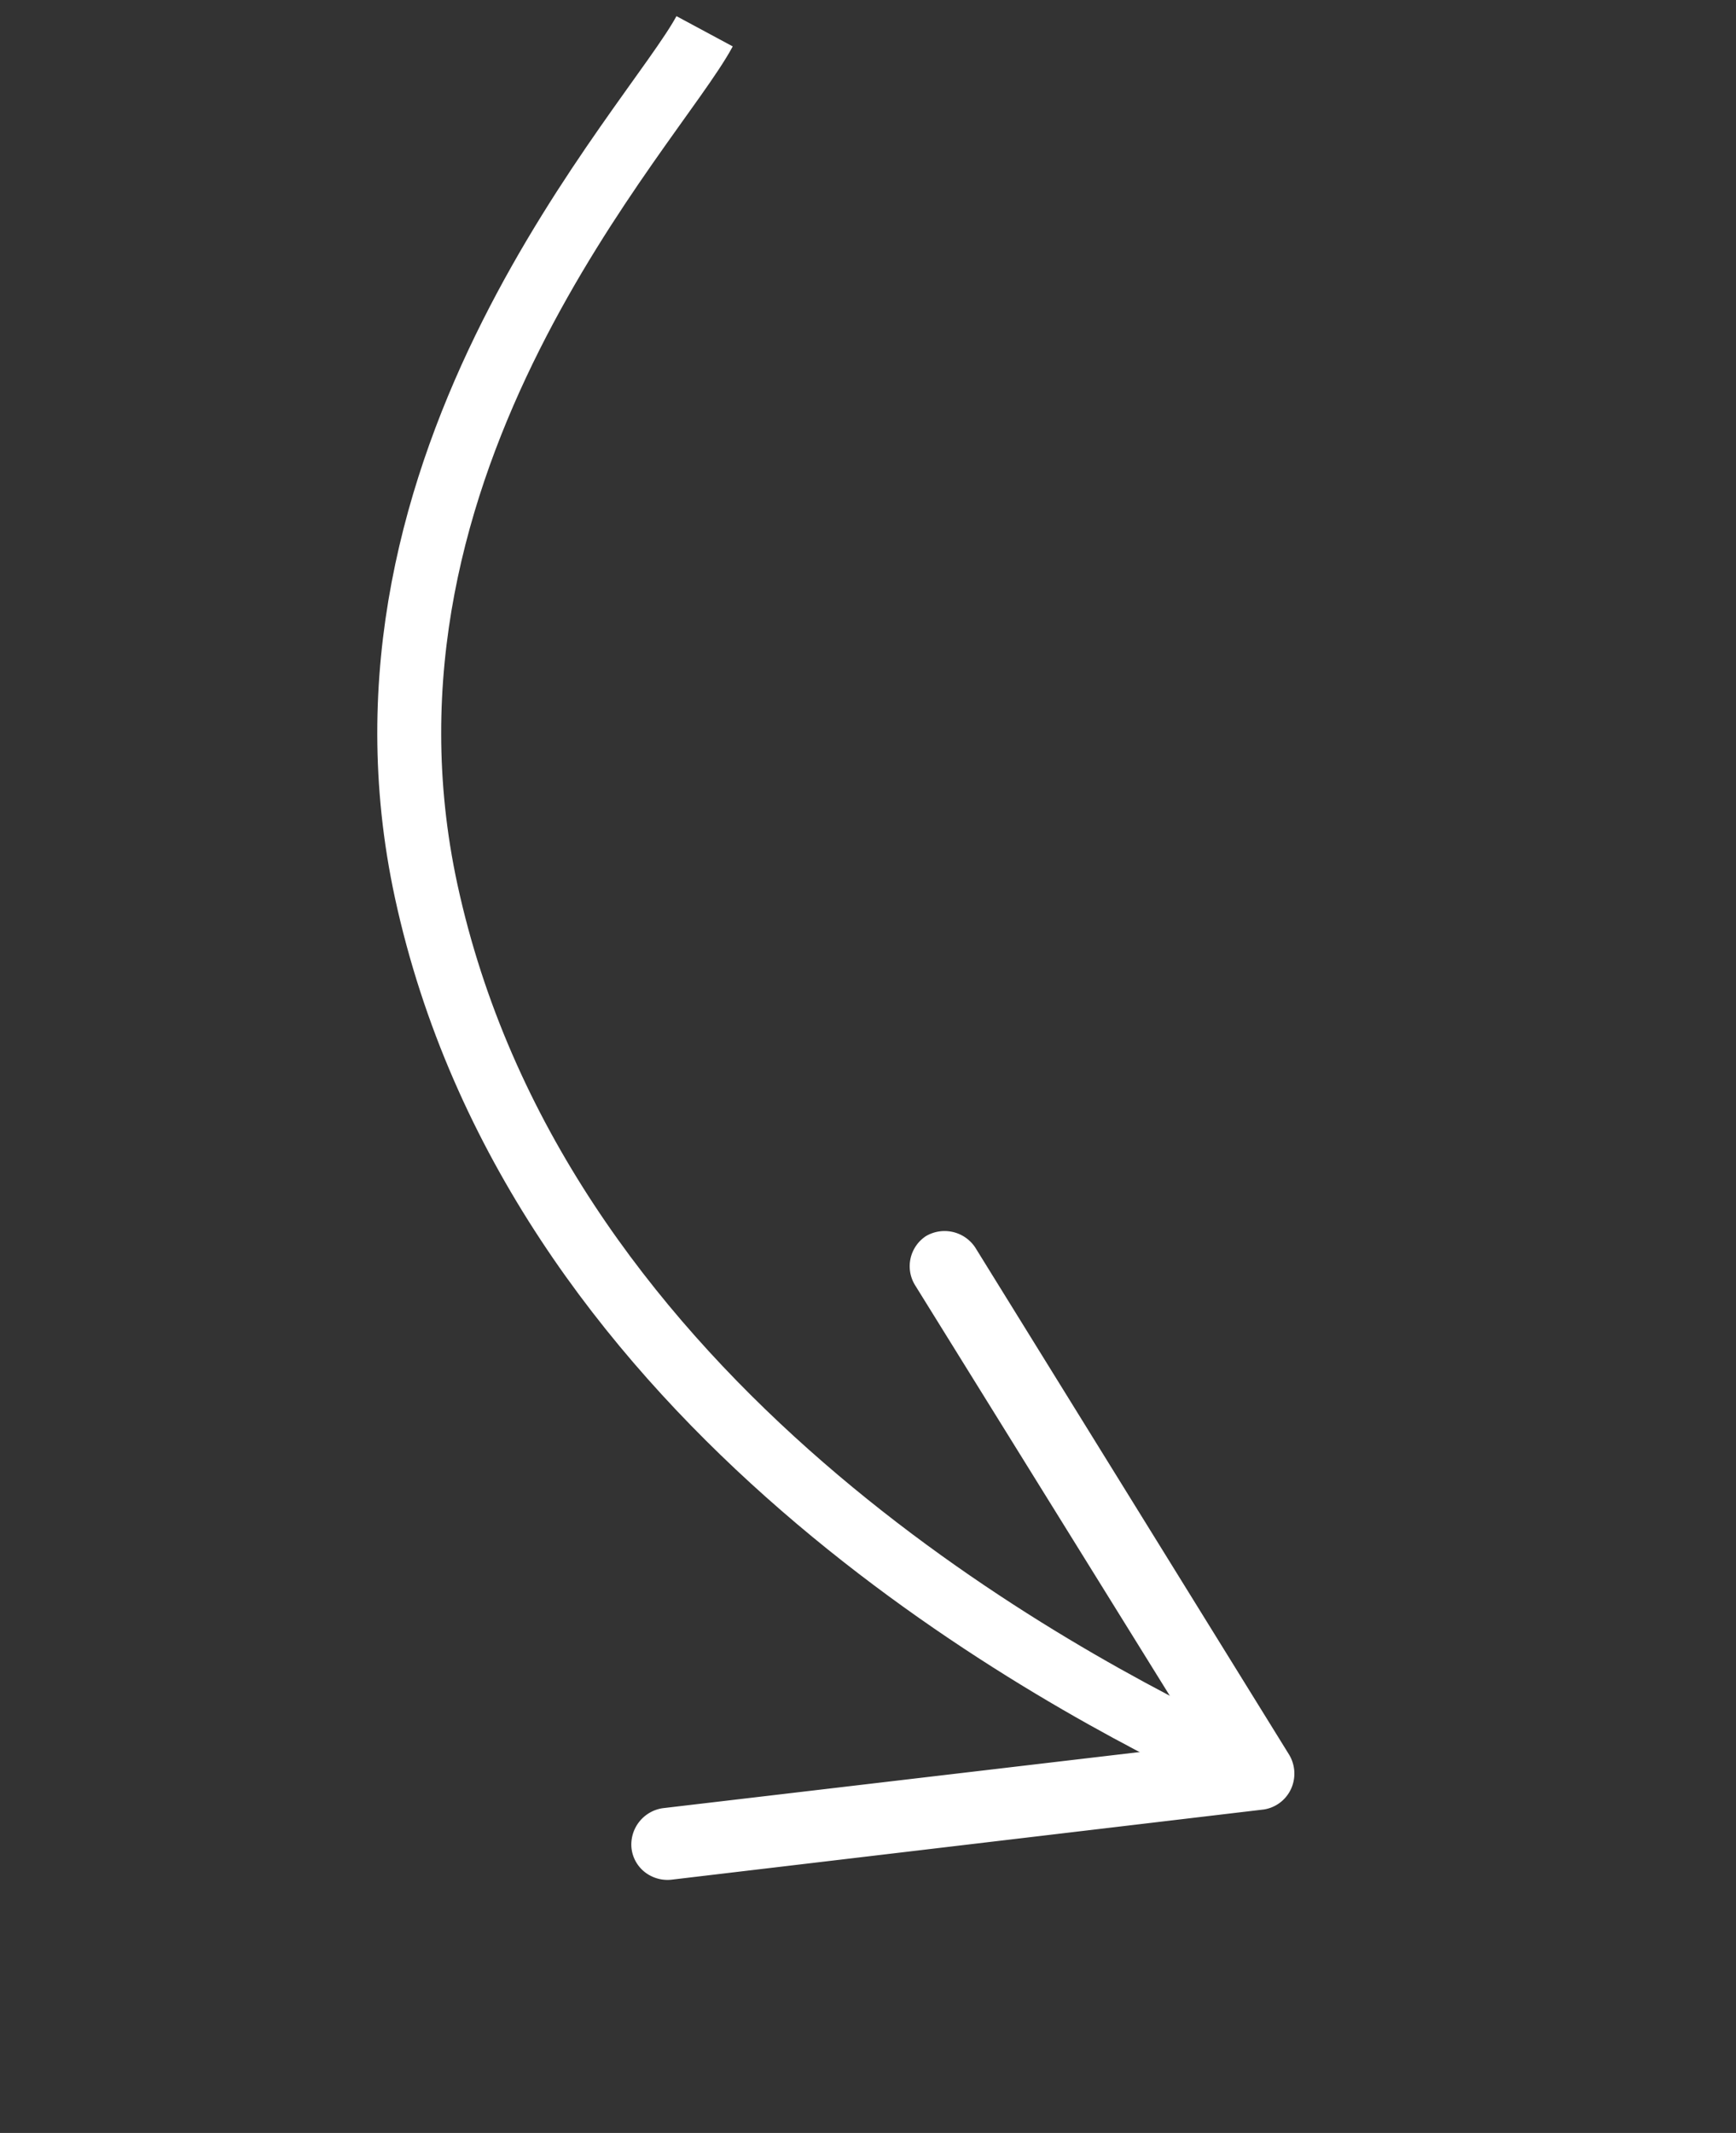
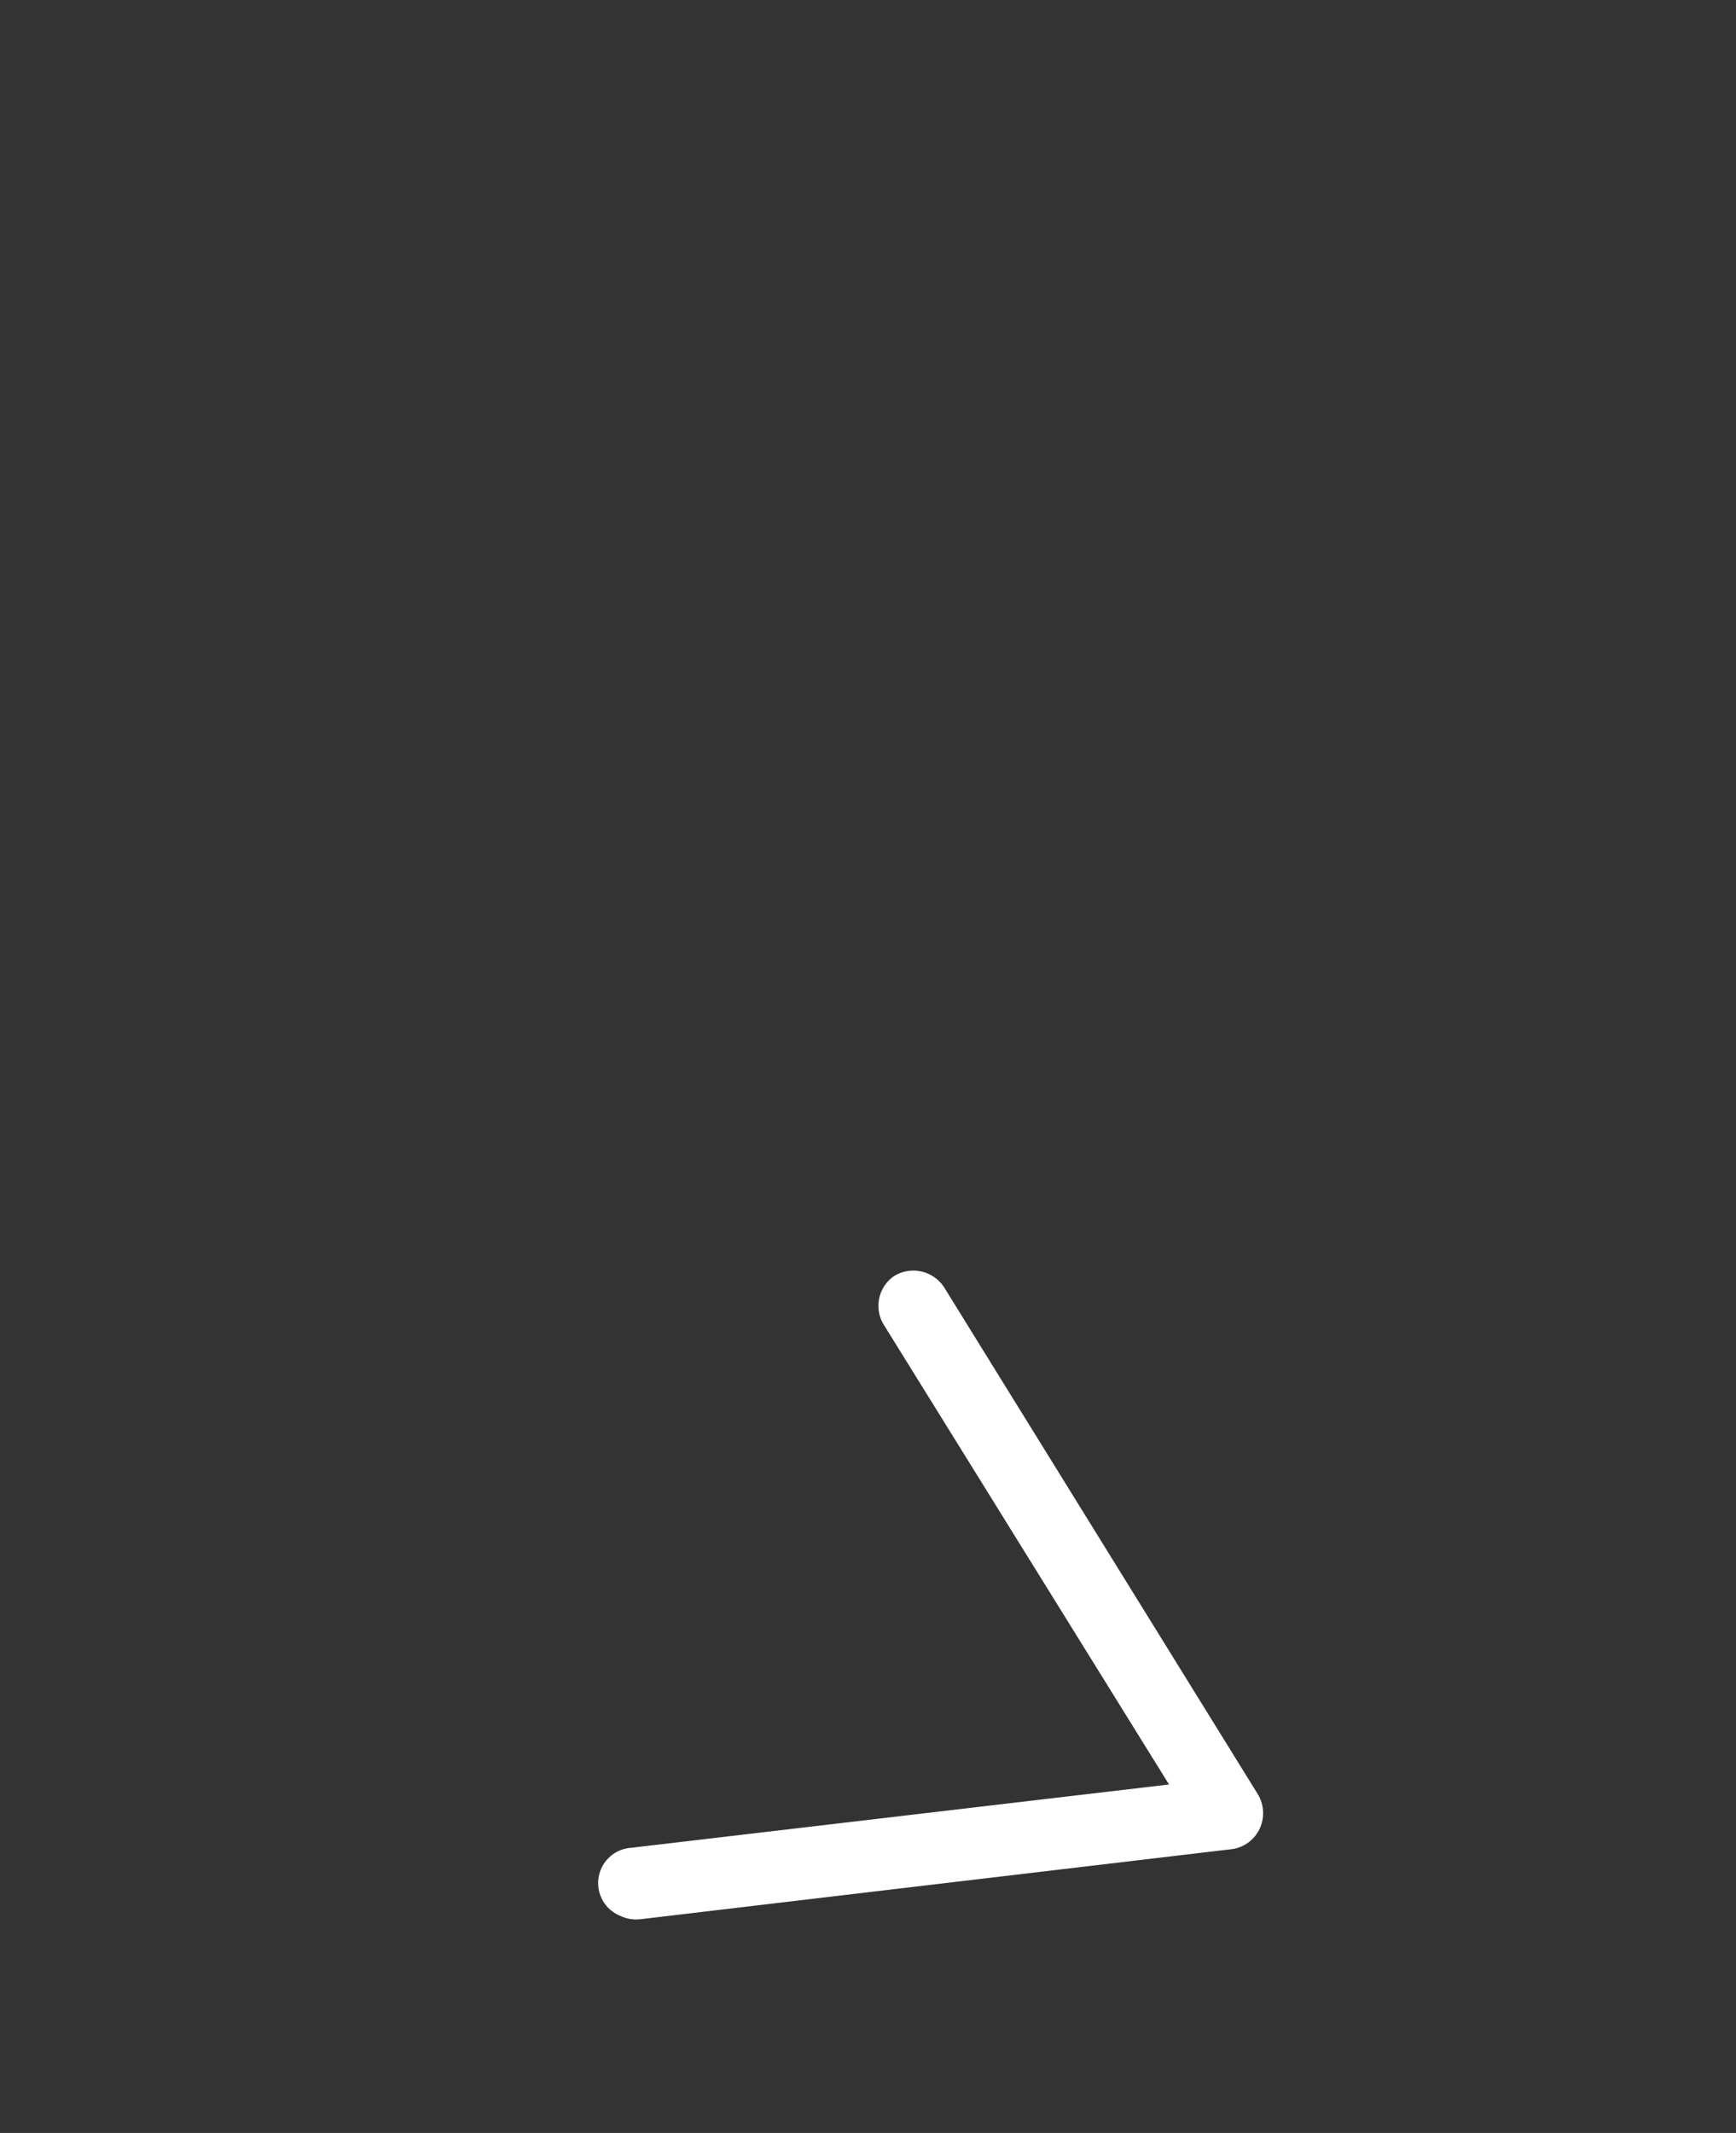
<svg xmlns="http://www.w3.org/2000/svg" width="81.523" height="100.141" viewBox="0 0 81.523 100.141">
  <rect x="0" y="0" width="81.523" height="100.141" fill="#333333" stroke="none" />
  <g id="arrow" transform="matrix(0.602, 0.799, -0.799, 0.602, 33.085, 1.466)">
-     <path id="Path_62" data-name="Path 62" d="M194.068,345.962c-9.062,4.647-32.928,15.17-54.6,5.178-18.821-8.7-22.207-30.04-24.364-34.721" transform="translate(-115.1 -316.42)" fill="none" stroke="#fff" stroke-miterlimit="10" stroke-width="3" />
-     <path id="Path_63" data-name="Path 63" d="M128.6,353.554a1.726,1.726,0,0,1-.6-2.29l12.813-21.941-25.294-2.29a1.693,1.693,0,0,1-1.527-1.792,1.726,1.726,0,0,1,1.826-1.527l27.883,2.556a1.726,1.726,0,0,1,1.328.9,1.693,1.693,0,0,1,0,1.593l-14.107,24.2a1.726,1.726,0,0,1-.664.631A1.66,1.66,0,0,1,128.6,353.554Z" transform="translate(-62.576 -299.514)" fill="#fff" />
+     <path id="Path_63" data-name="Path 63" d="M128.6,353.554l12.813-21.941-25.294-2.29a1.693,1.693,0,0,1-1.527-1.792,1.726,1.726,0,0,1,1.826-1.527l27.883,2.556a1.726,1.726,0,0,1,1.328.9,1.693,1.693,0,0,1,0,1.593l-14.107,24.2a1.726,1.726,0,0,1-.664.631A1.66,1.66,0,0,1,128.6,353.554Z" transform="translate(-62.576 -299.514)" fill="#fff" />
  </g>
</svg>